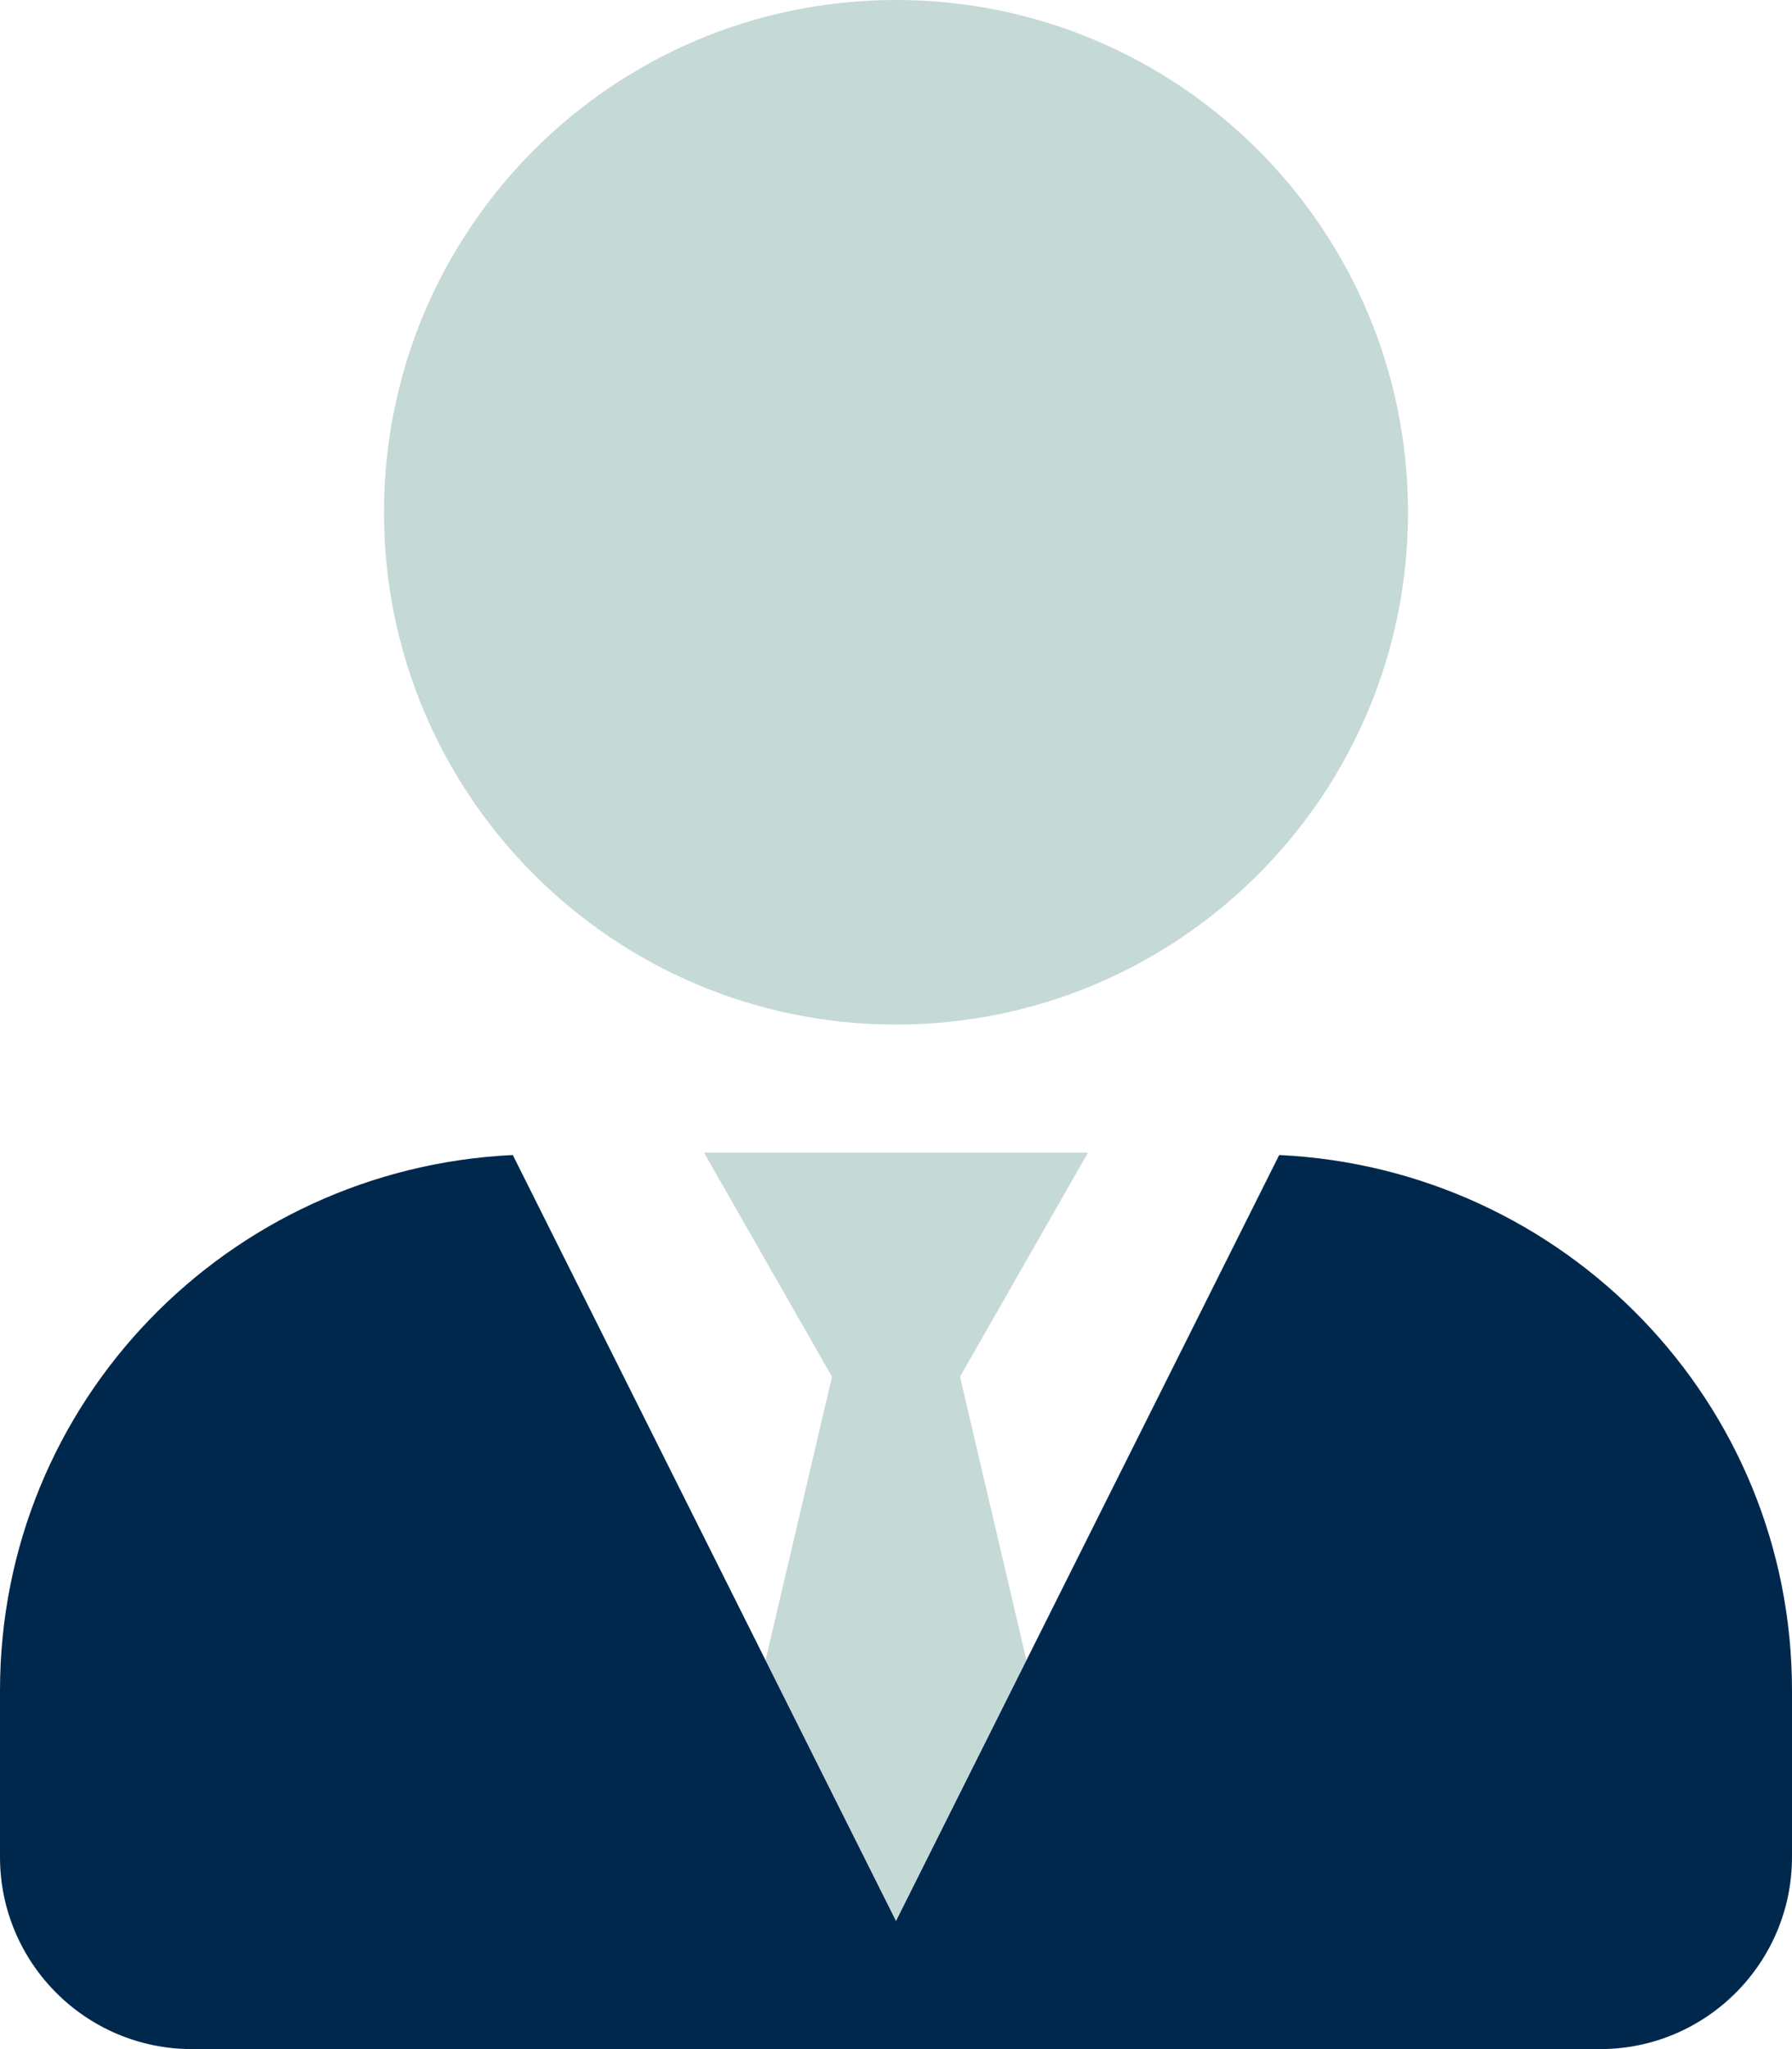
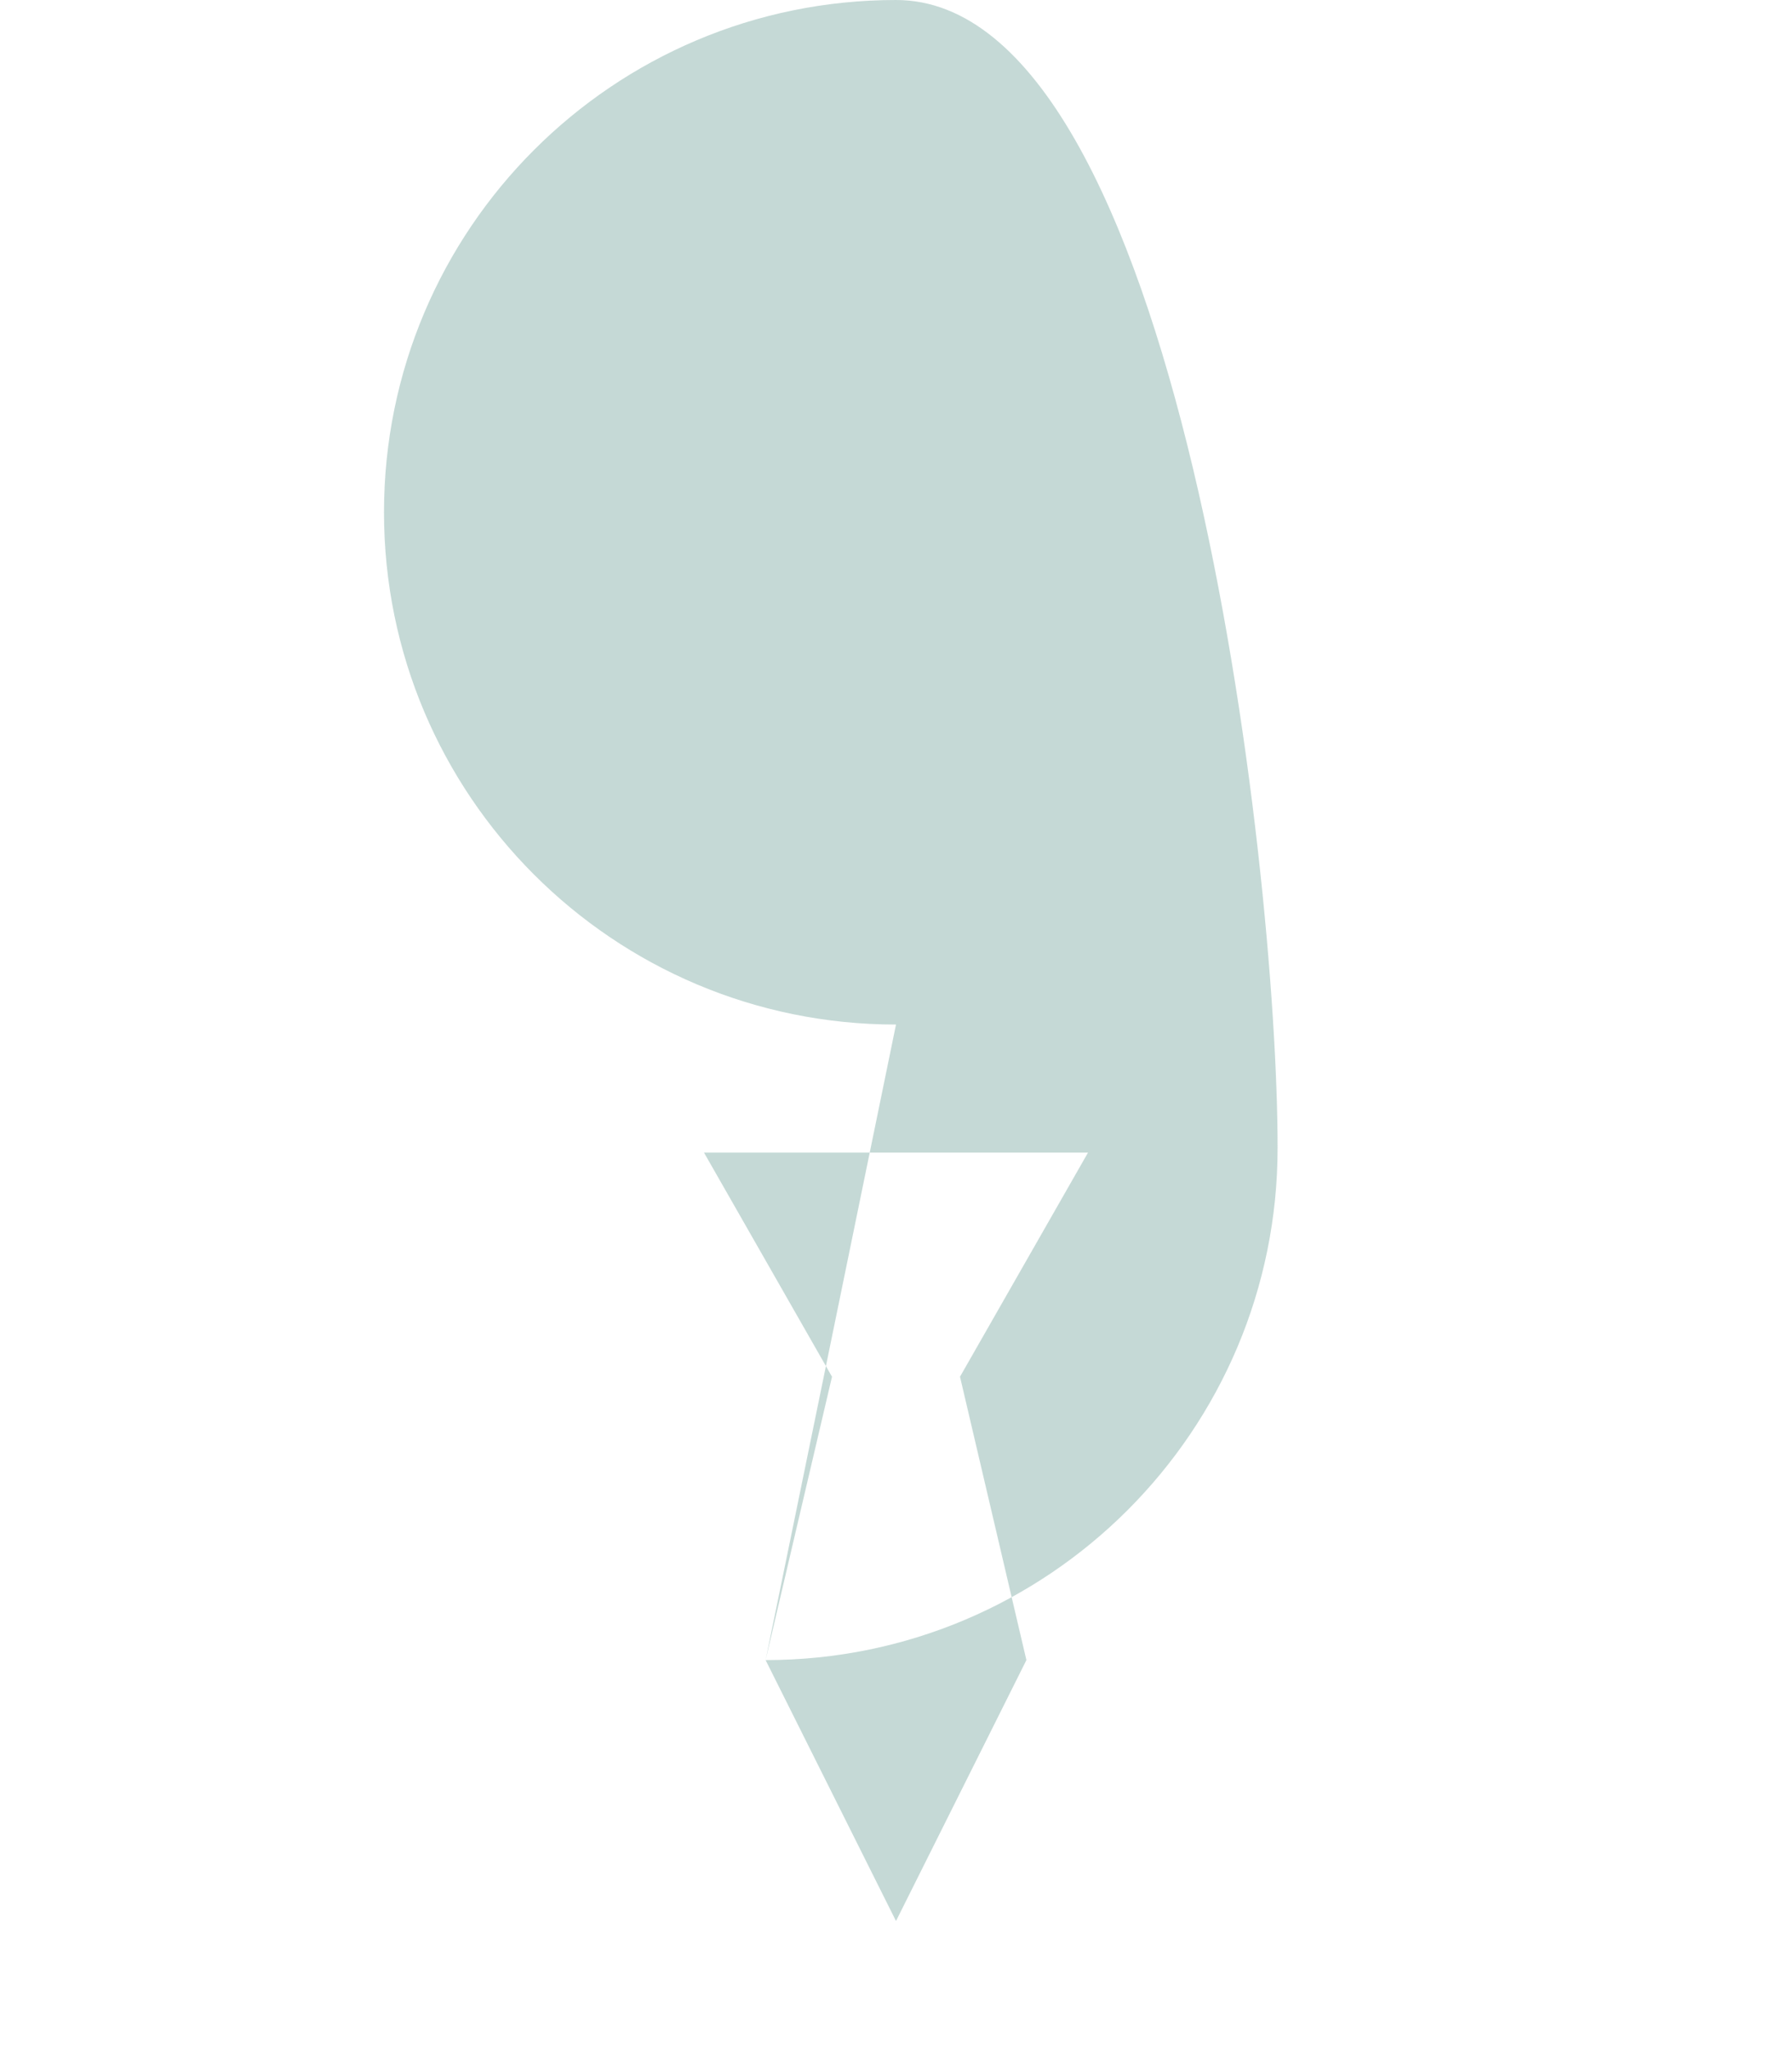
<svg xmlns="http://www.w3.org/2000/svg" version="1.1" id="Layer_1" x="0px" y="0px" viewBox="0 0 448 512" style="enable-background:new 0 0 448 512;" xml:space="preserve">
  <style type="text/css"> .st0{opacity:0.4;fill:#6FA199;enable-background:new ;} .st1{fill:#00284D;} </style>
  <g>
-     <path class="st0" d="M191.4,414.8L208,344l-32-56h96l-32,56l16.6,70.8L224,480L191.4,414.8z M224,256c70.7,0,128-57.3,128-128 S294.7,0,224,0S96,57.3,96,128S153.3,256,224,256z" />
-     <path class="st1" d="M319.8,288.6L224,480l-95.8-191.4C56.9,292,0,350.3,0,422.4V464c0,26.5,21.5,48,48,48l0,0h352 c26.5,0,48-21.5,48-48l0,0v-41.6C448,350.3,391.1,292,319.8,288.6L319.8,288.6z" />
+     <path class="st0" d="M191.4,414.8L208,344l-32-56h96l-32,56l16.6,70.8L224,480L191.4,414.8z c70.7,0,128-57.3,128-128 S294.7,0,224,0S96,57.3,96,128S153.3,256,224,256z" />
  </g>
</svg>